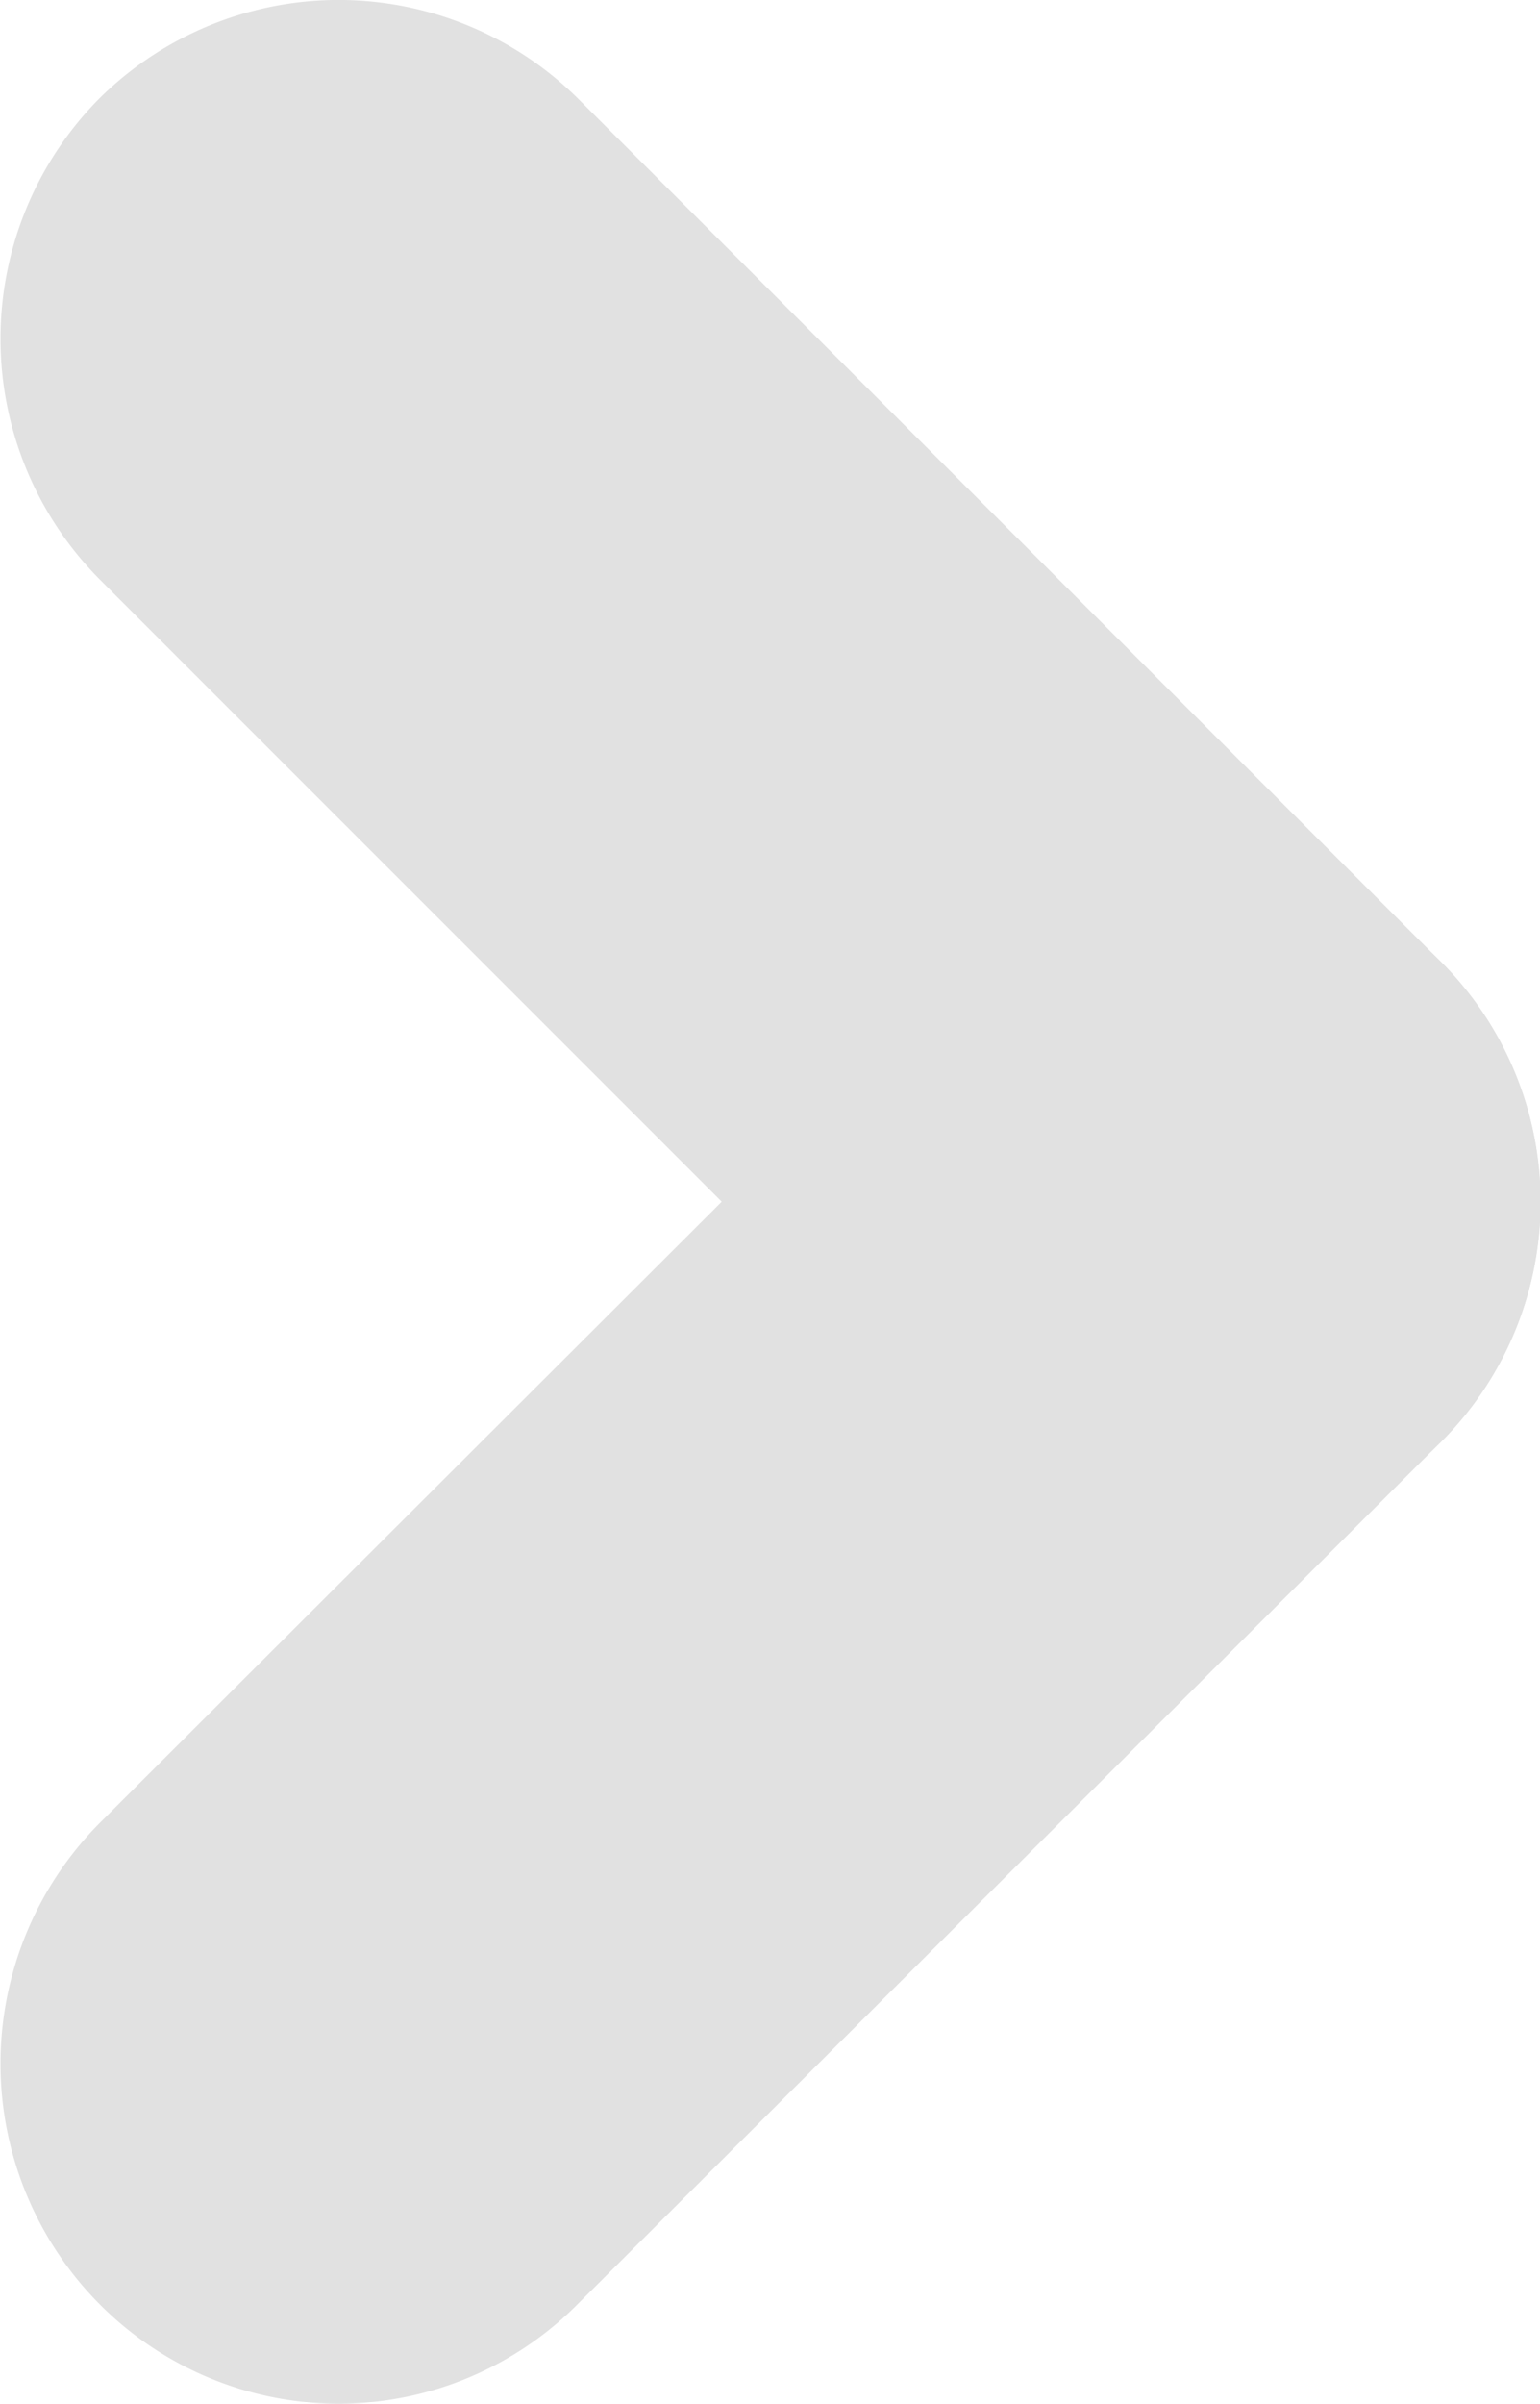
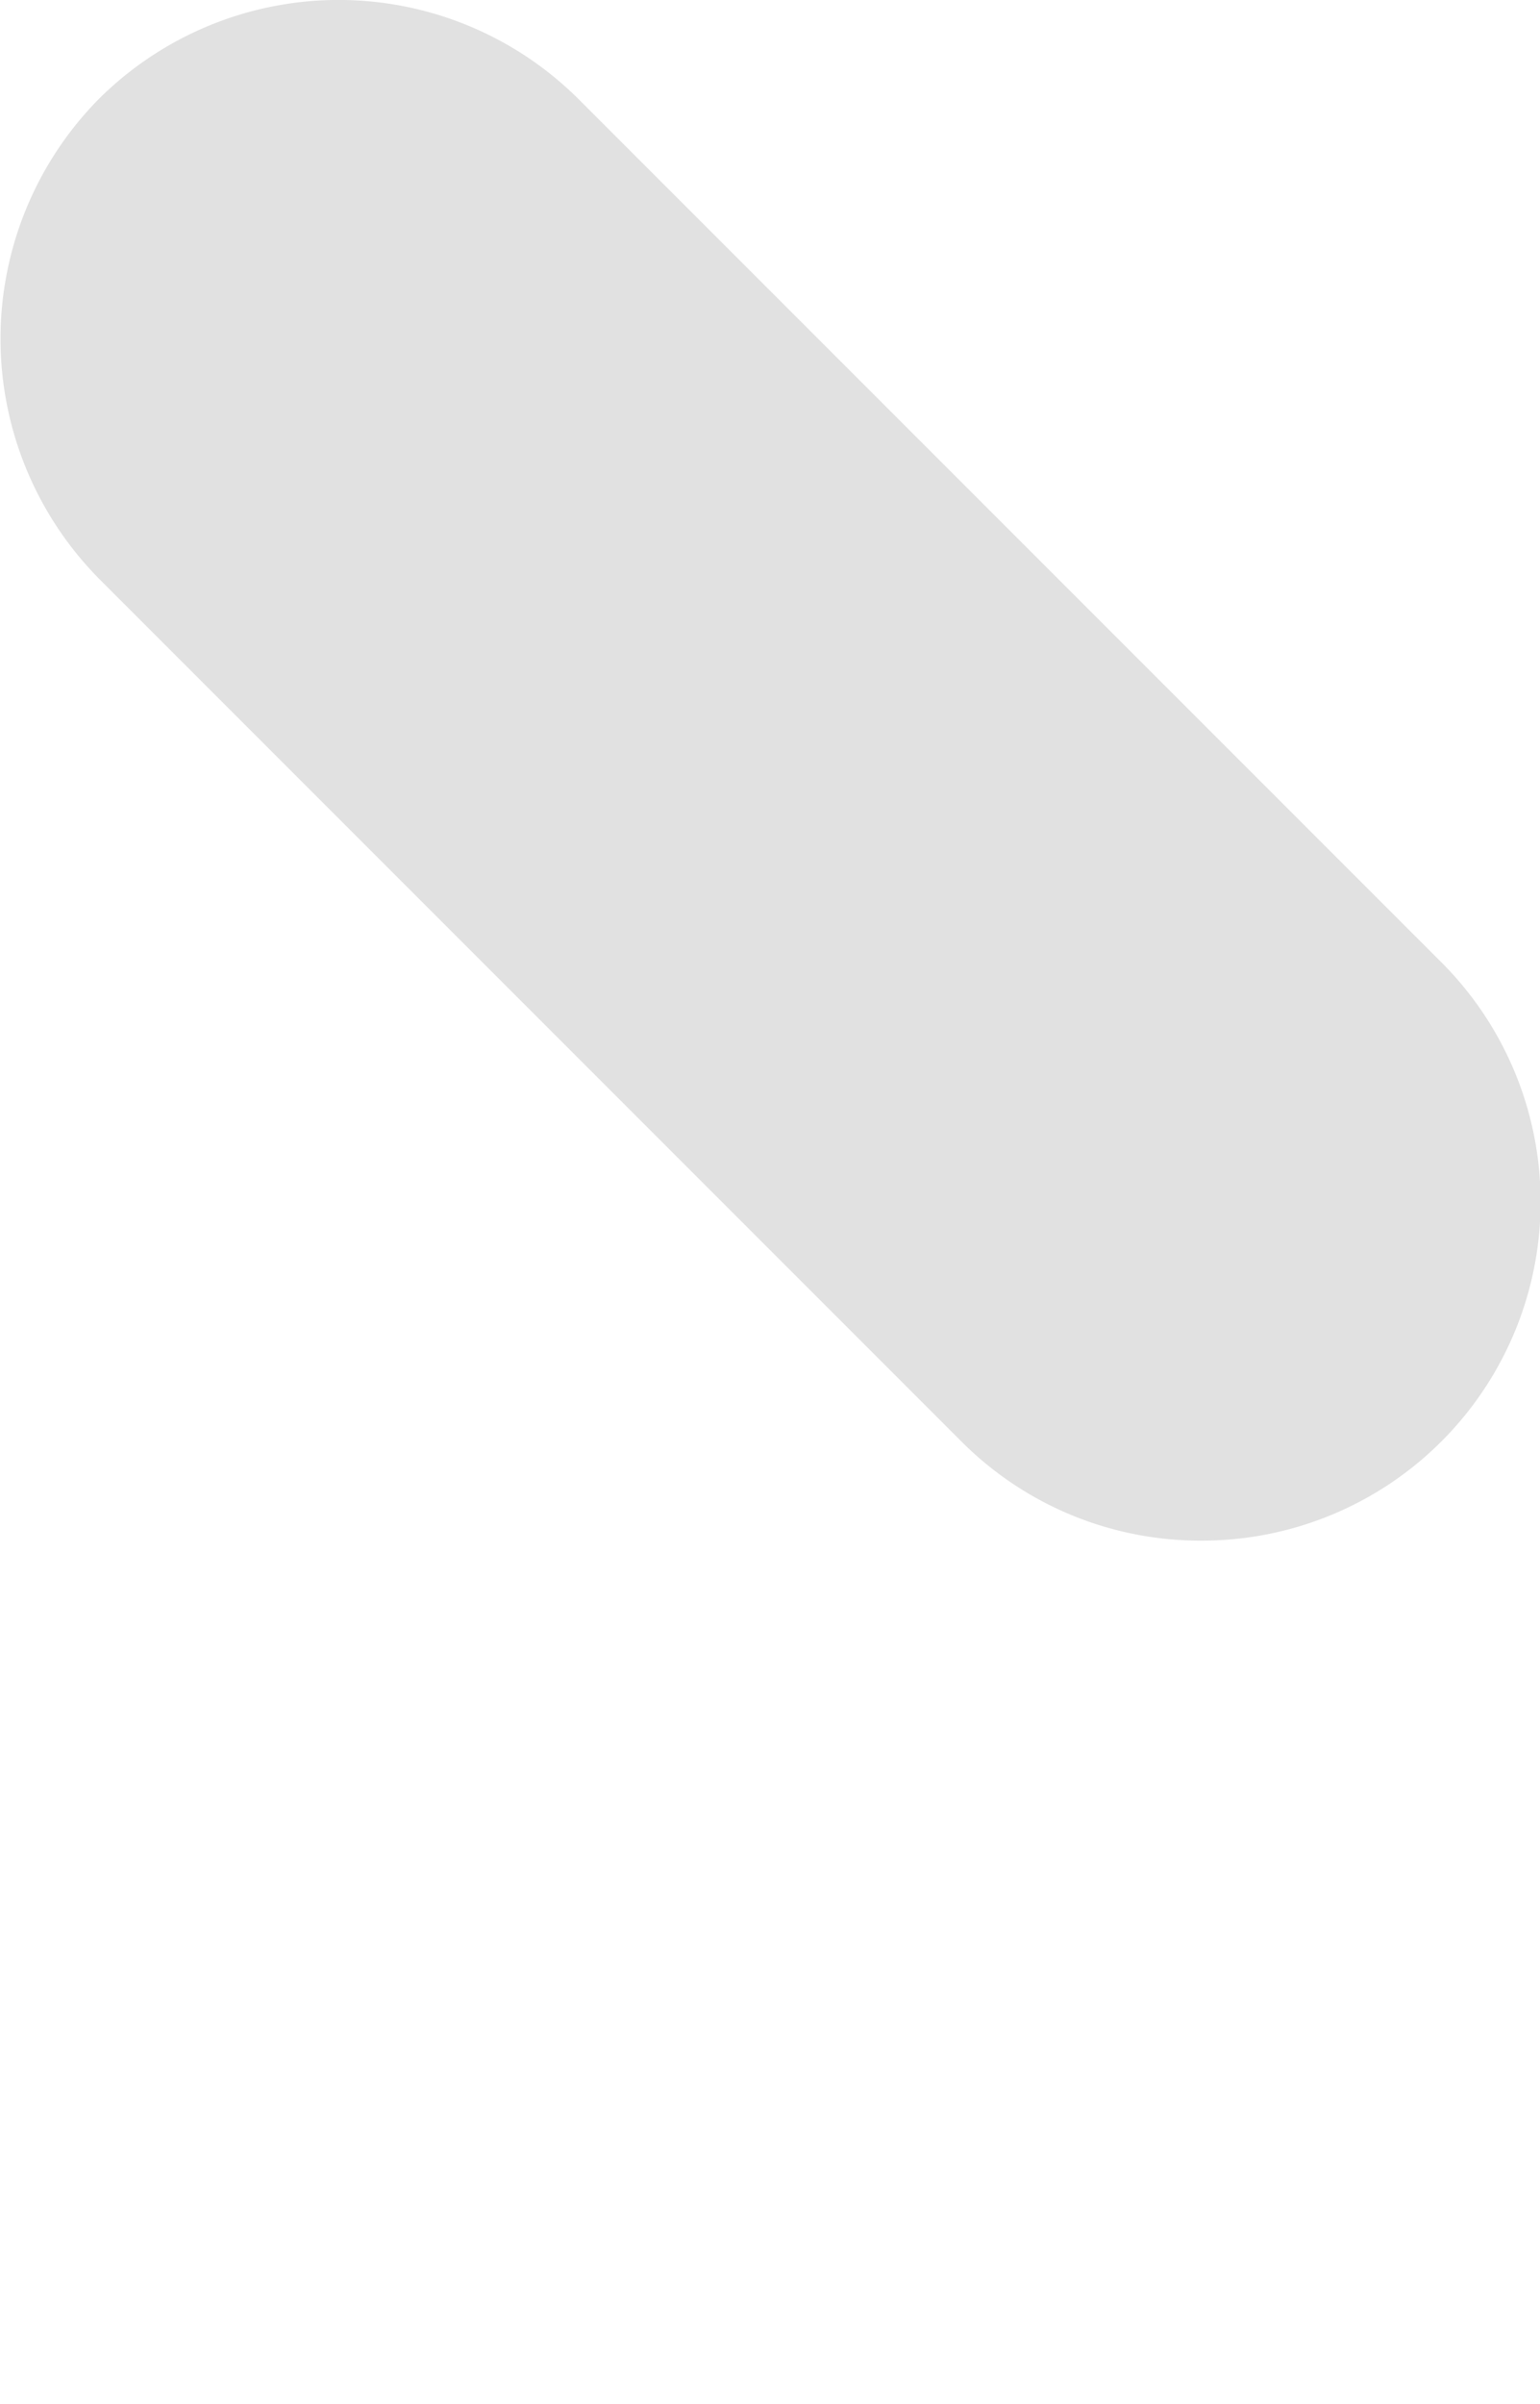
<svg xmlns="http://www.w3.org/2000/svg" viewBox="0 0 11.37 17.74">
  <defs>
    <style>.cls-1{fill:#e1e1e1;}</style>
  </defs>
  <g id="レイヤー_2" data-name="レイヤー 2">
    <g id="レイヤー_7" data-name="レイヤー 7">
-       <path class="cls-1" d="M2.5,17.74A2.49,2.49,0,0,1,.73,17a2.52,2.52,0,0,1,0-3.54L7.1,7.1a2.5,2.5,0,0,1,3.54,3.54L4.27,17A2.49,2.49,0,0,1,2.5,17.74Z" />
      <path class="cls-1" d="M8.87,11.37a2.49,2.49,0,0,1-1.77-.73L.73,4.27A2.52,2.52,0,0,1,.73.73a2.51,2.51,0,0,1,3.54,0L10.64,7.1a2.5,2.5,0,0,1-1.77,4.27Z" />
    </g>
  </g>
</svg>